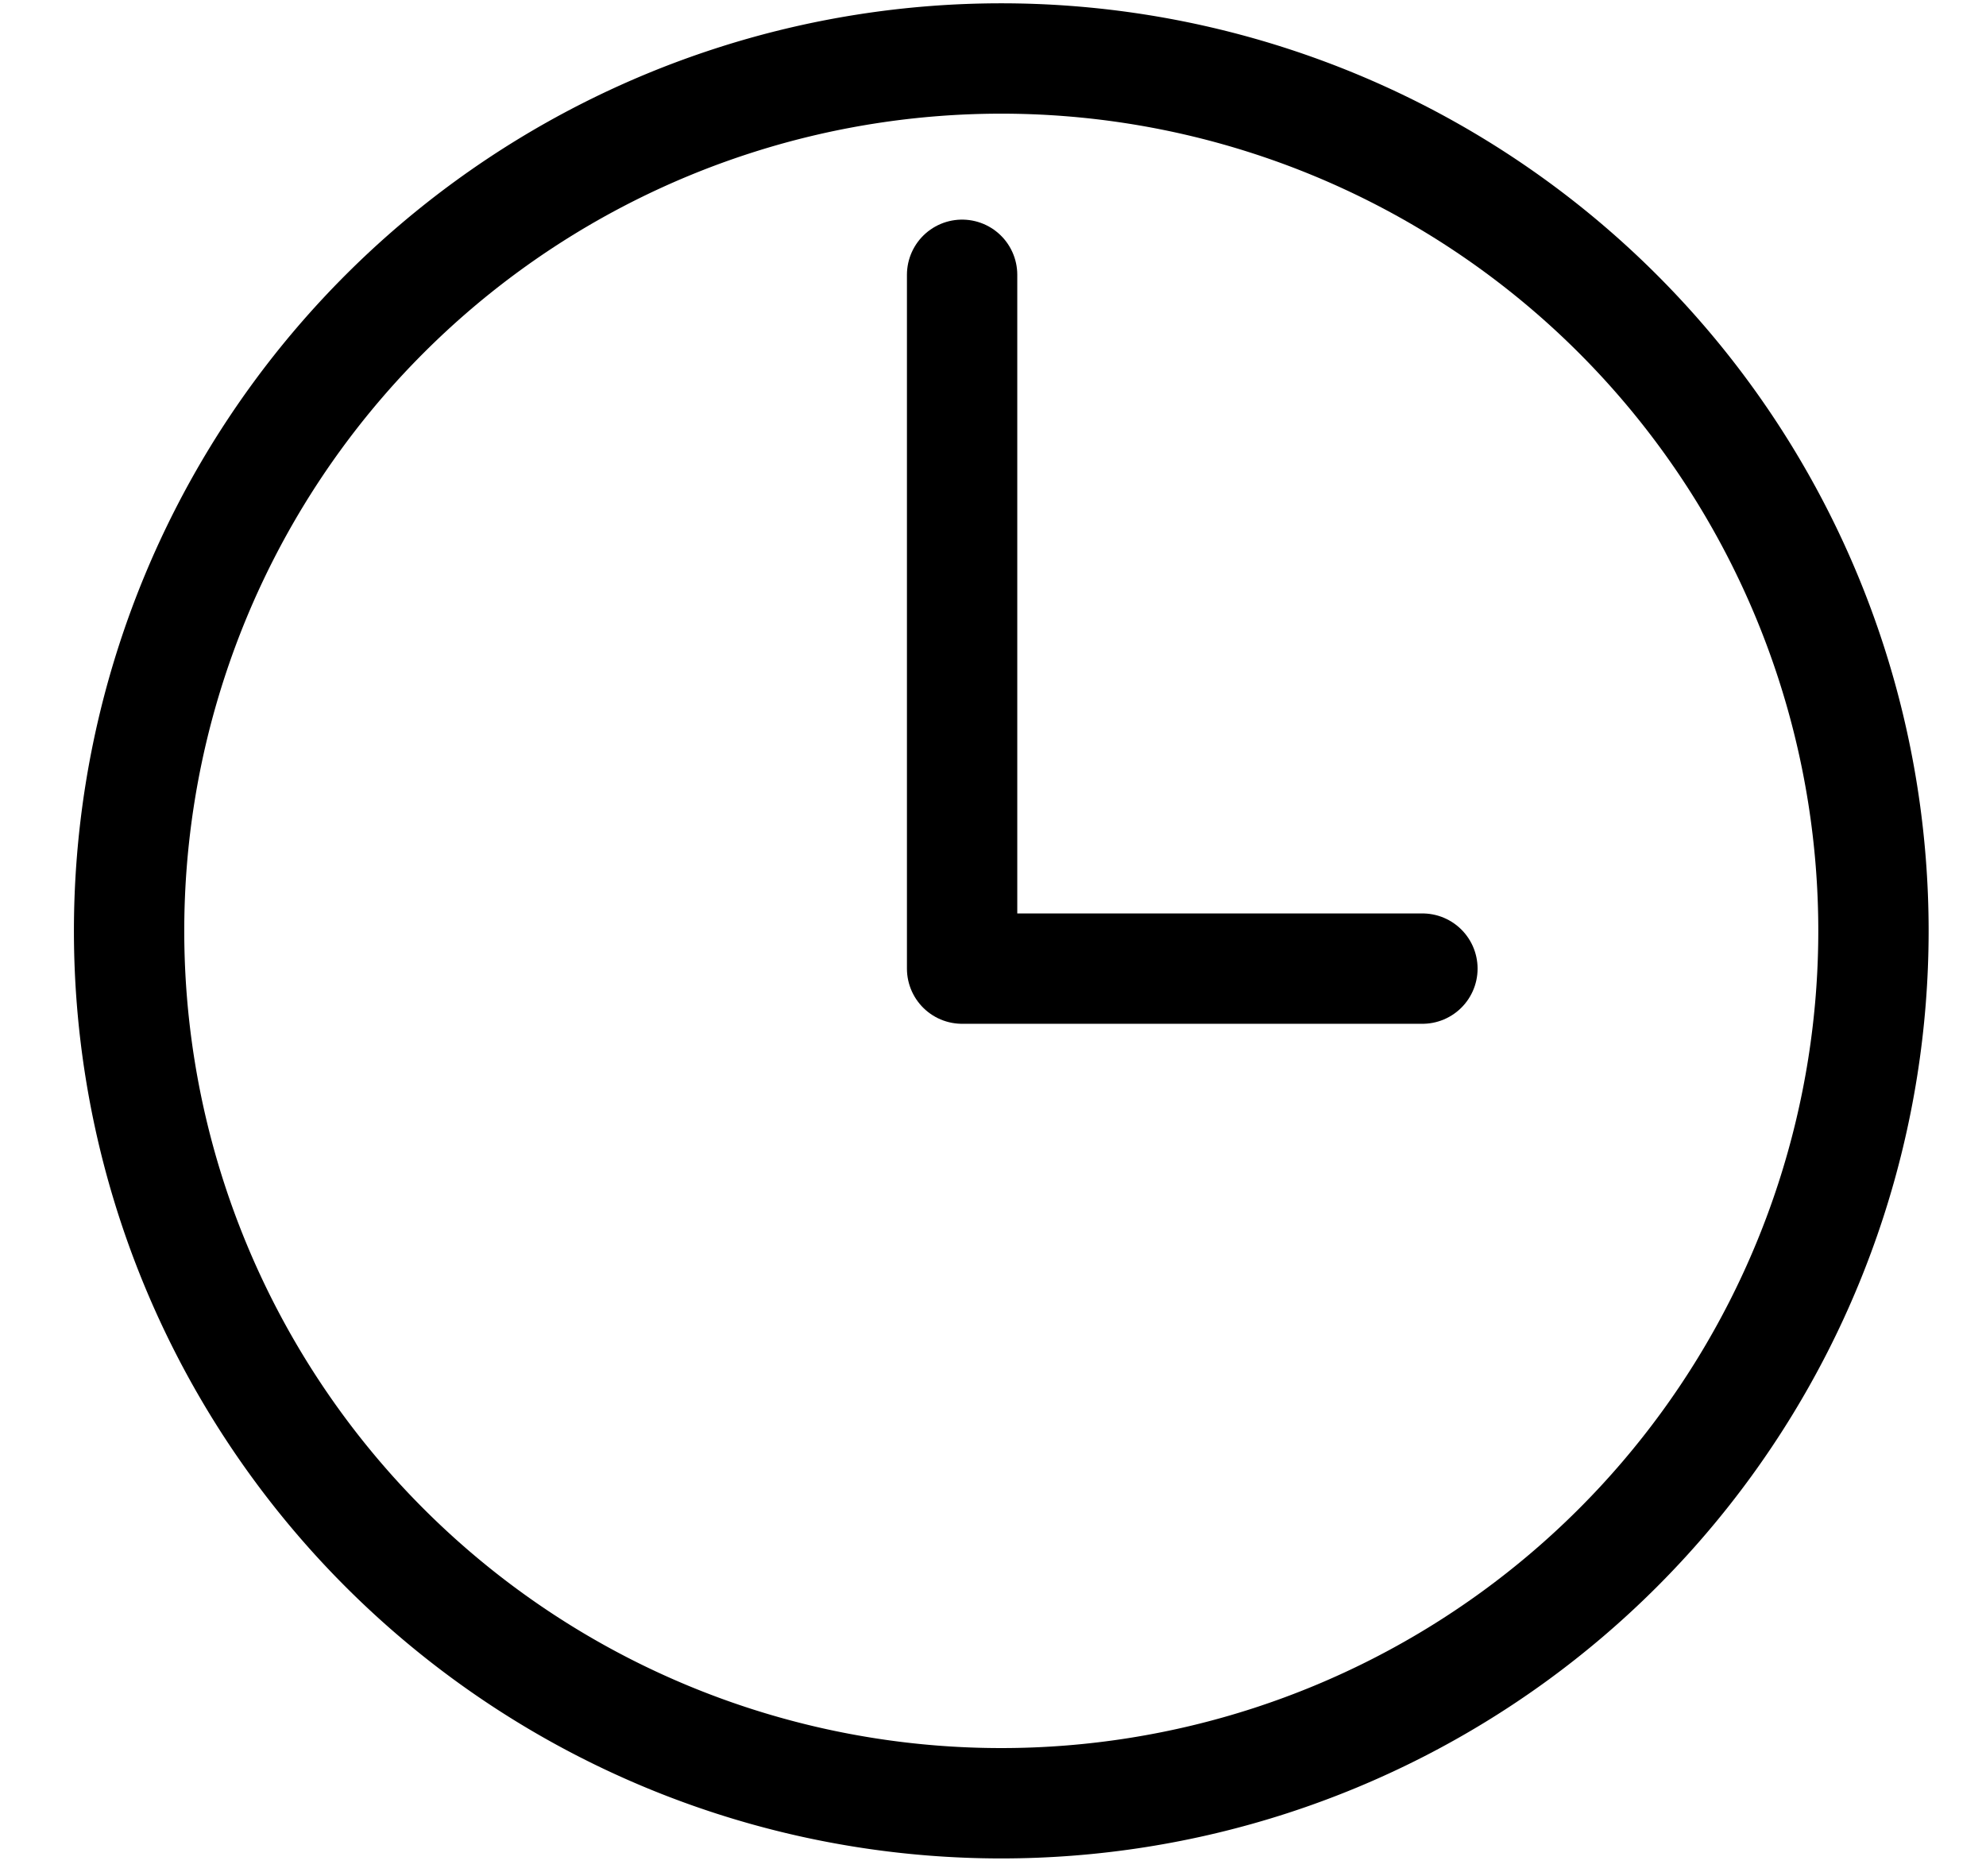
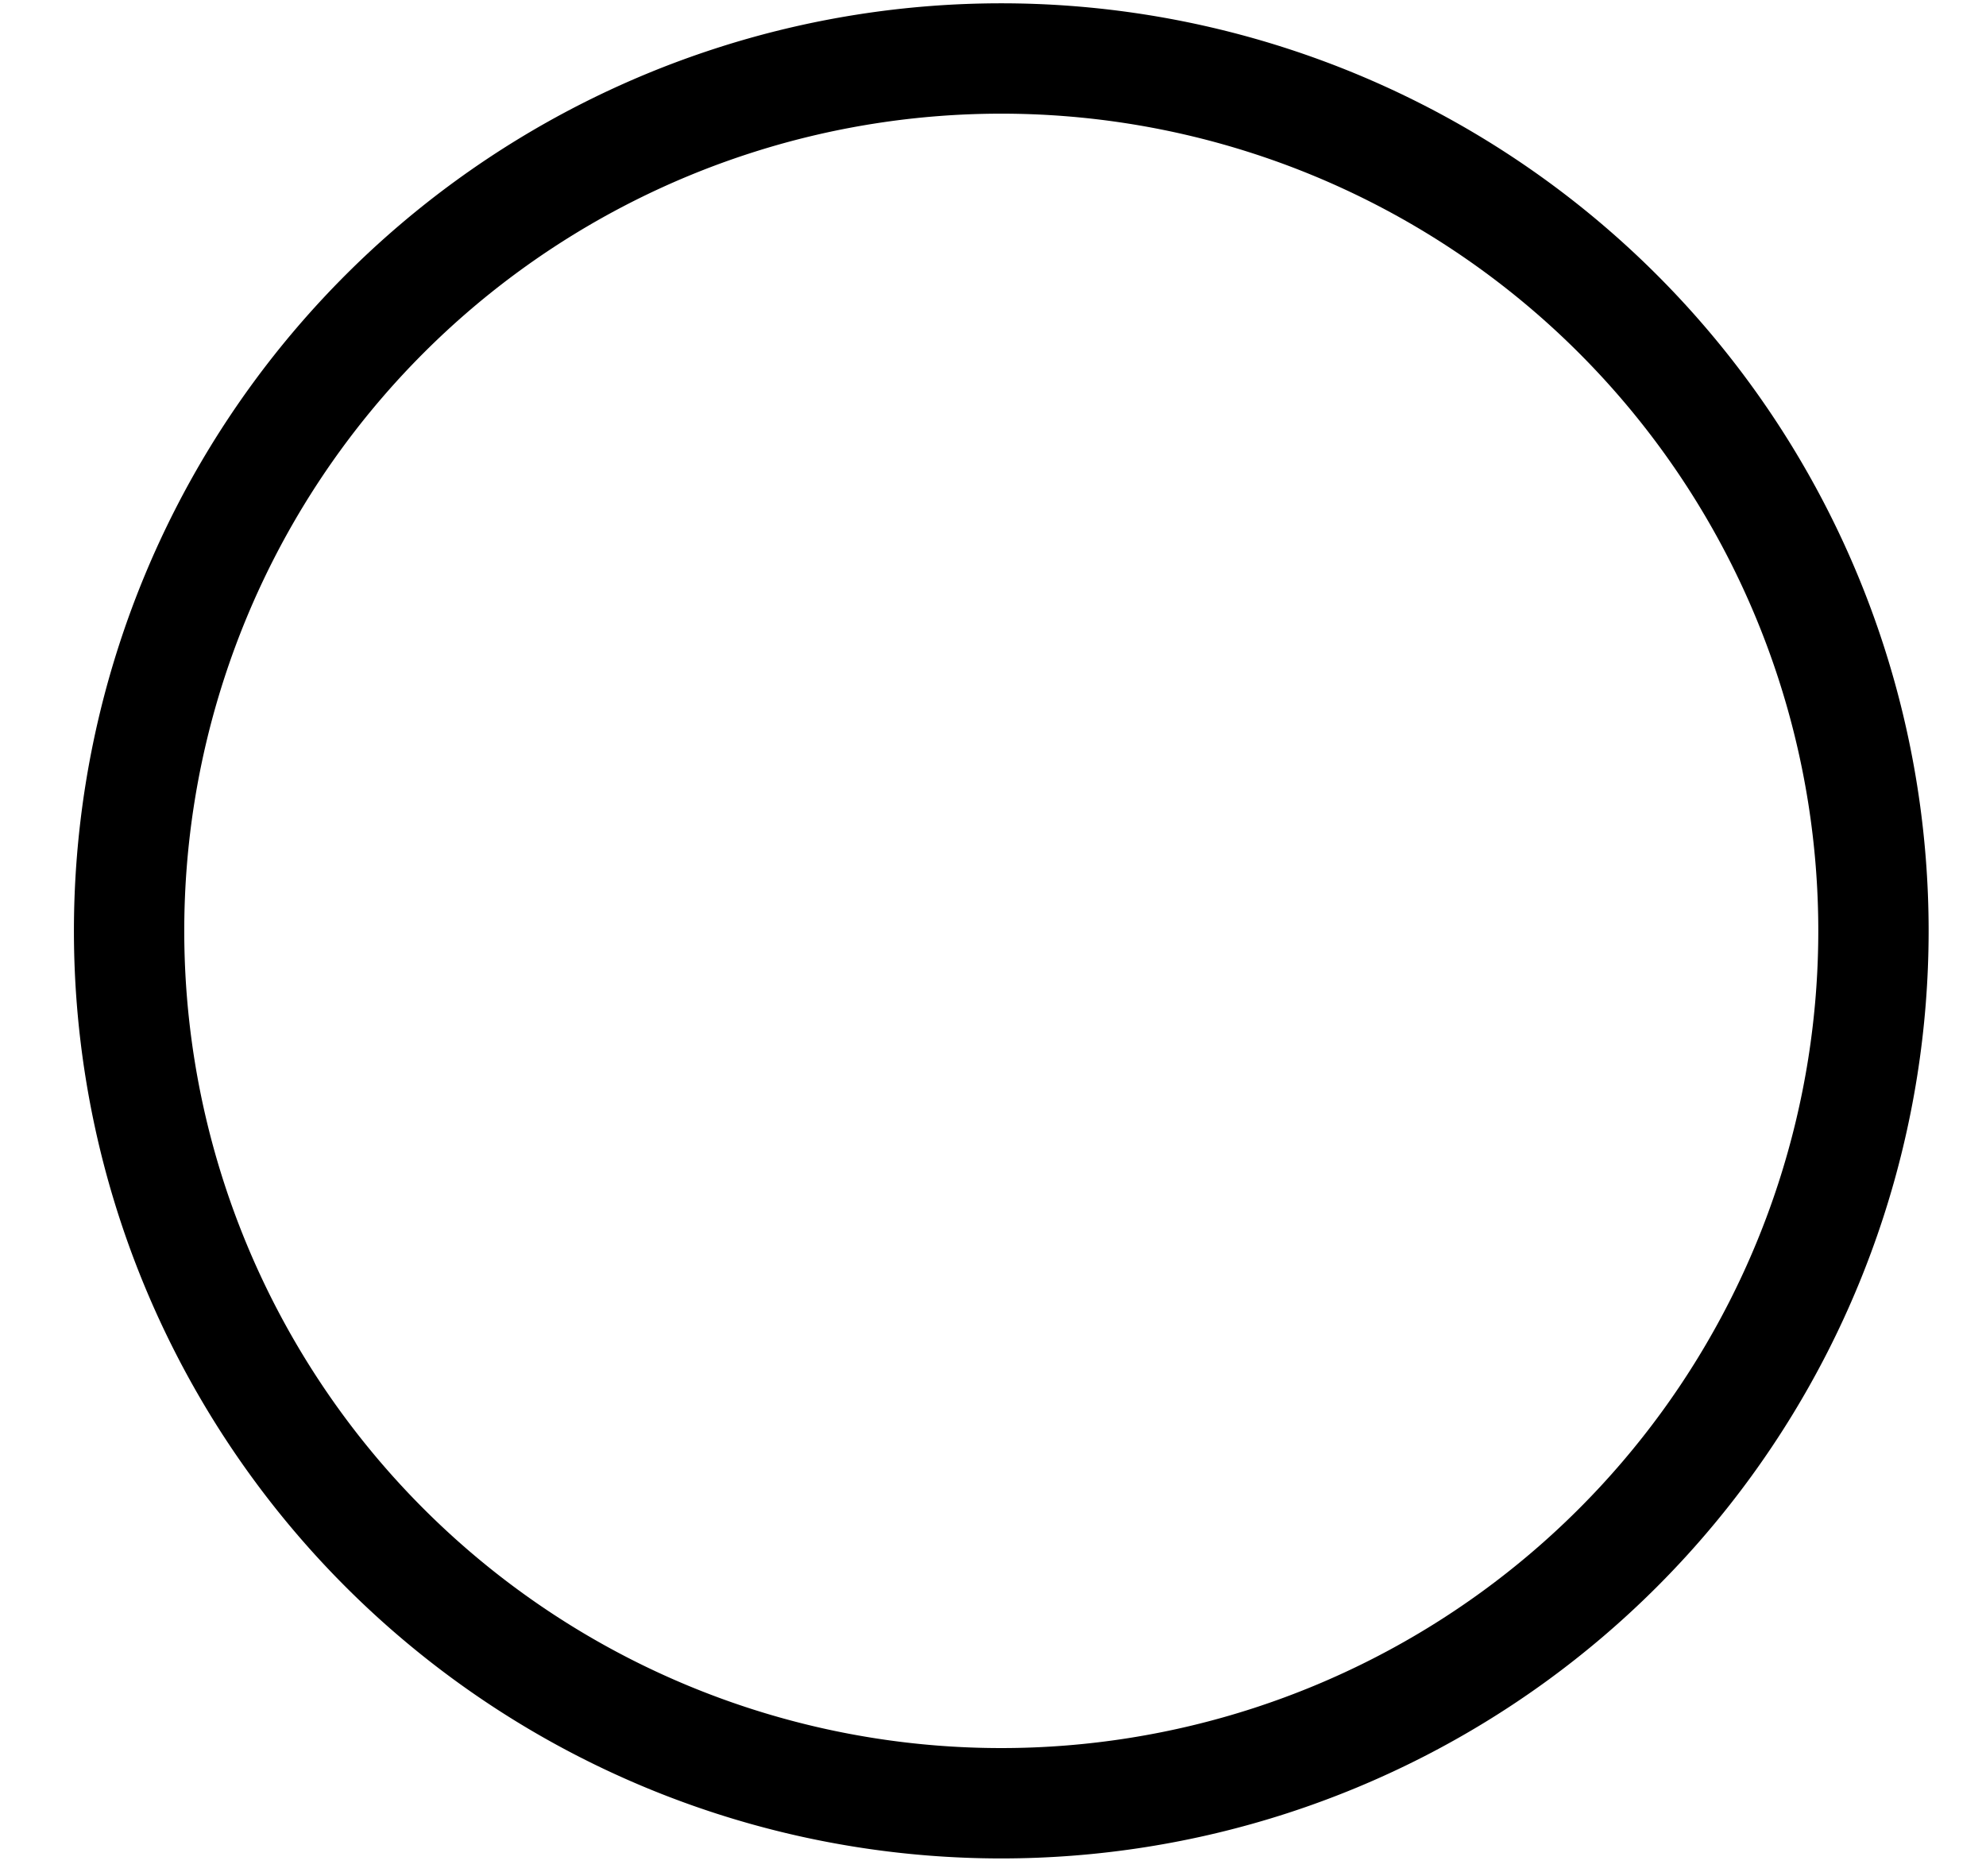
<svg xmlns="http://www.w3.org/2000/svg" width="18" height="17" viewBox="0 0 18 17">
  <g>
    <g>
      <g>
-         <path fill="none" stroke="#000" stroke-linecap="round" stroke-linejoin="round" stroke-miterlimit="20" d="M12.892 8.777v0H8.72v0V2.49v0" />
-       </g>
+         </g>
      <g>
        <path fill="none" stroke="#000" stroke-linecap="round" stroke-linejoin="round" stroke-miterlimit="20" d="M16.98 8.435a7.905 7.905 0 1 1-15.81 0 7.905 7.905 0 0 1 15.81 0z" />
      </g>
    </g>
  </g>
</svg>